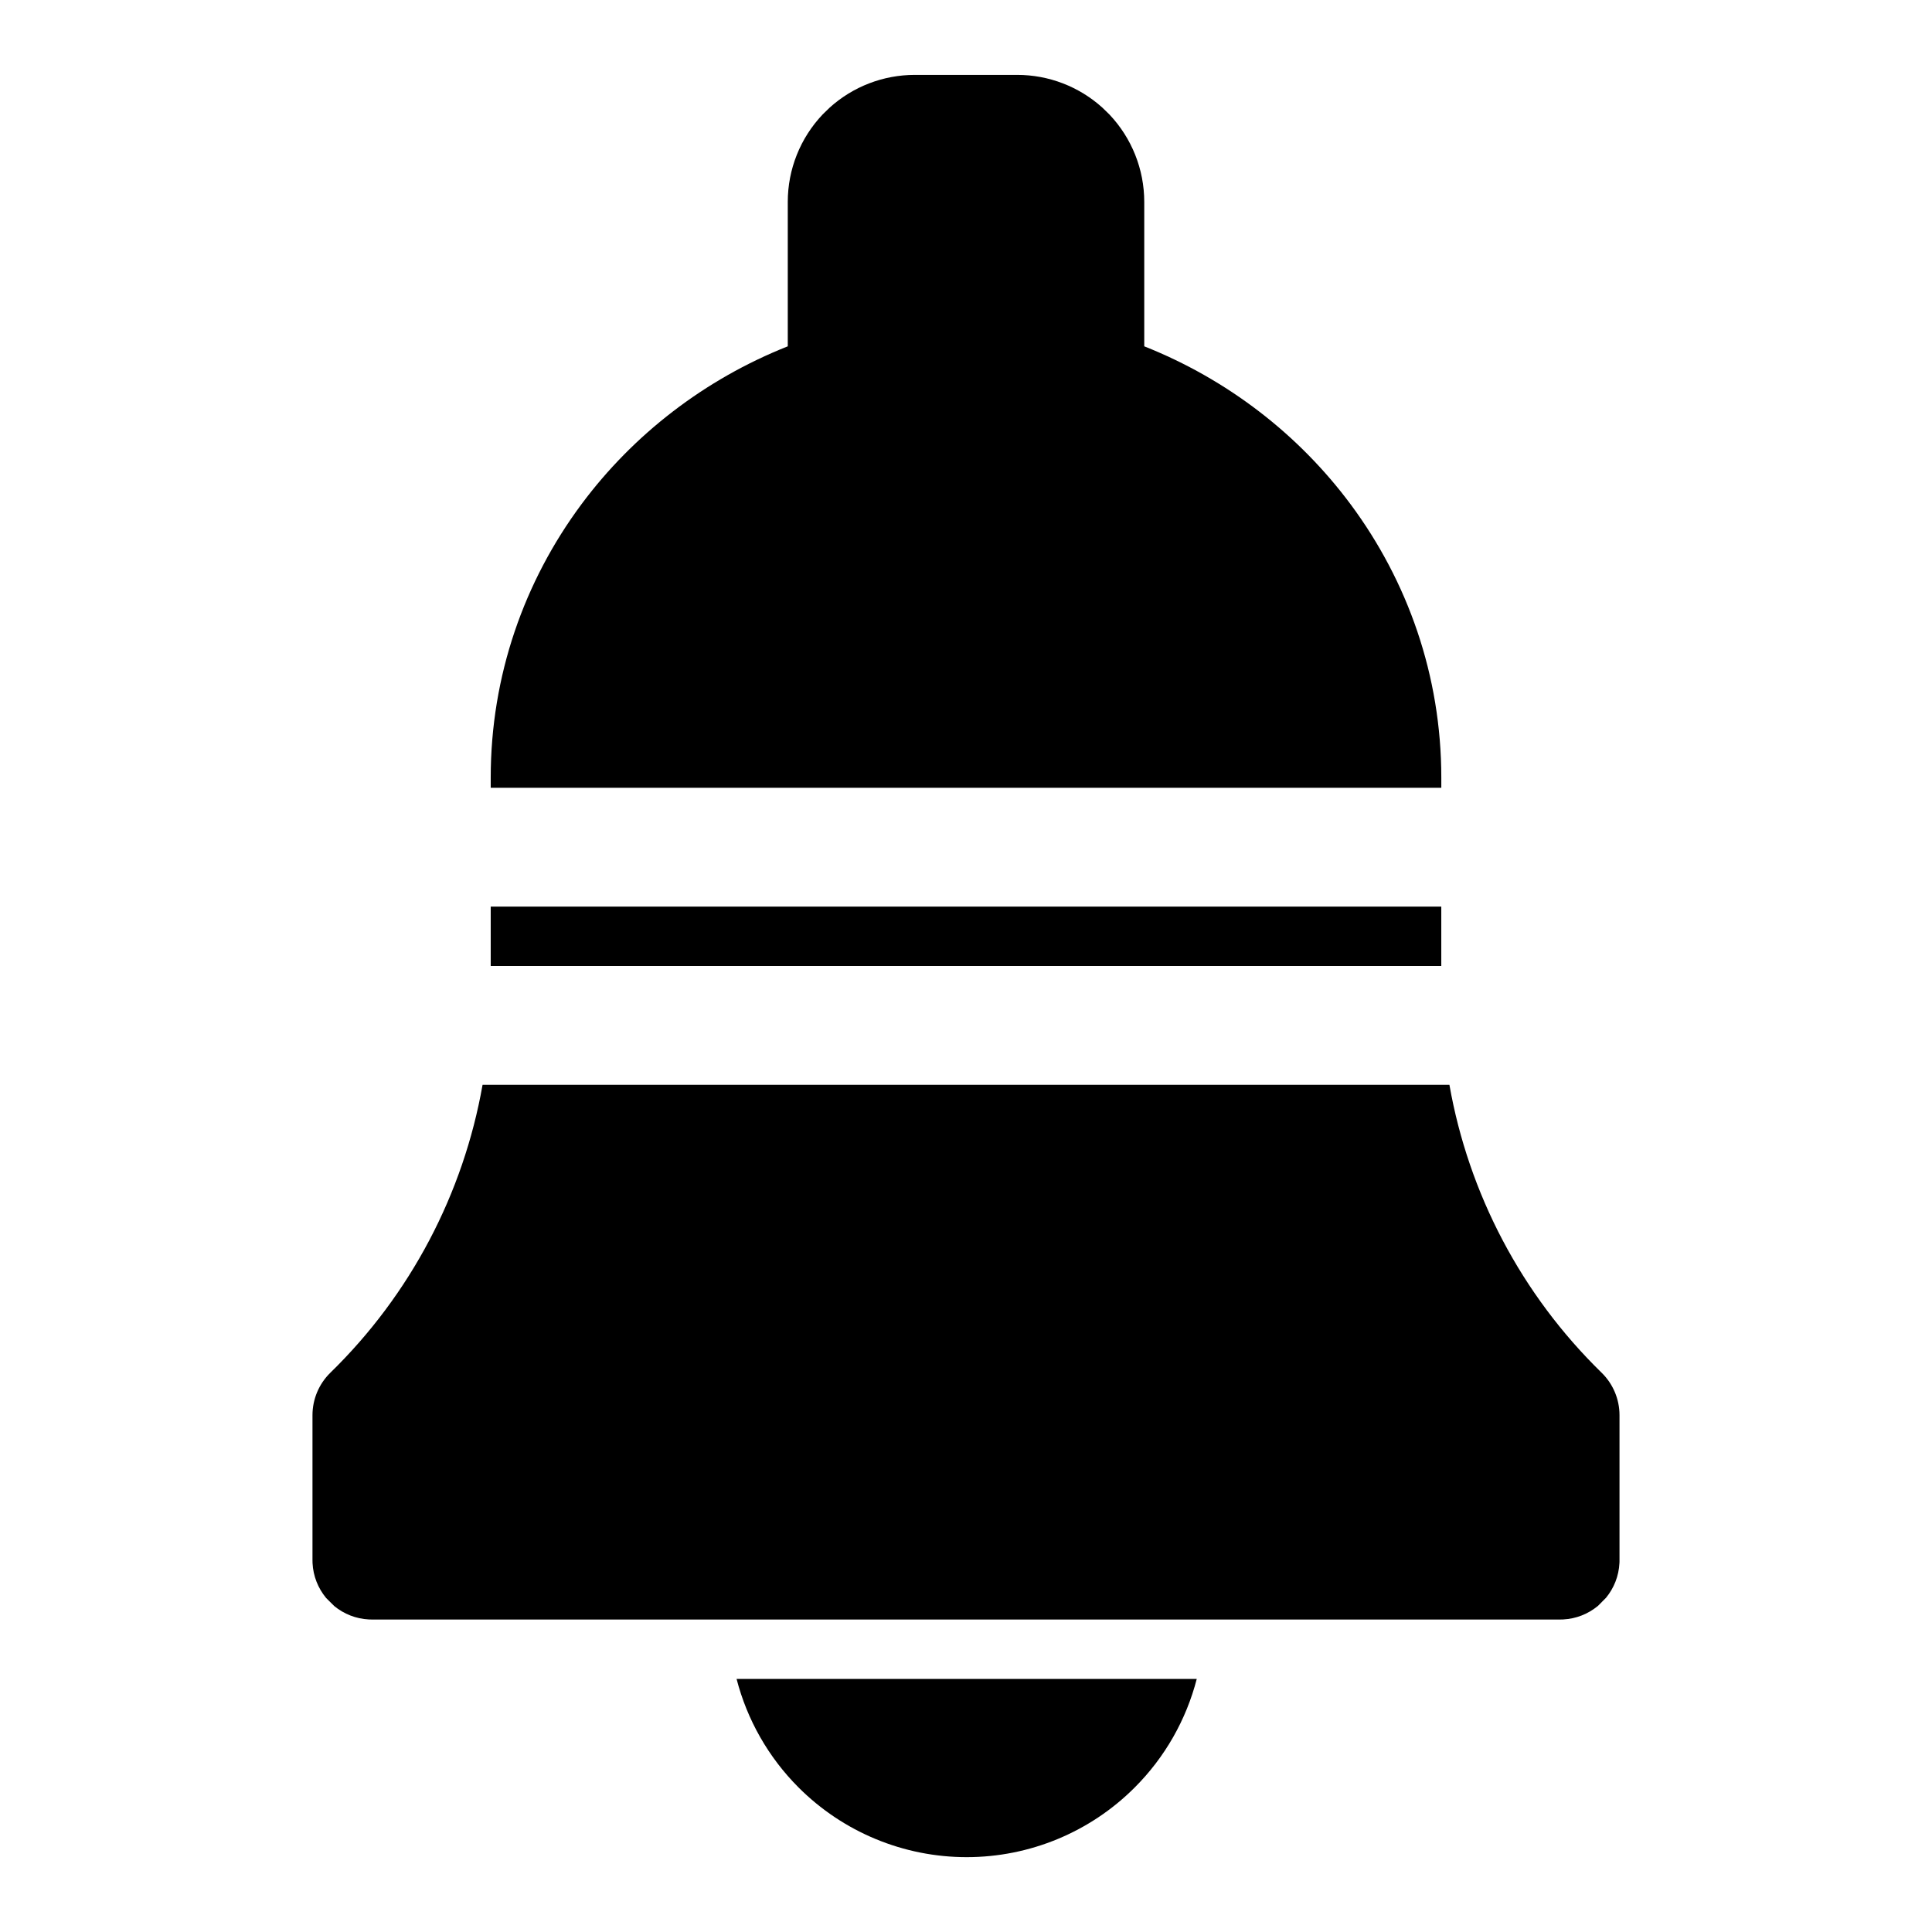
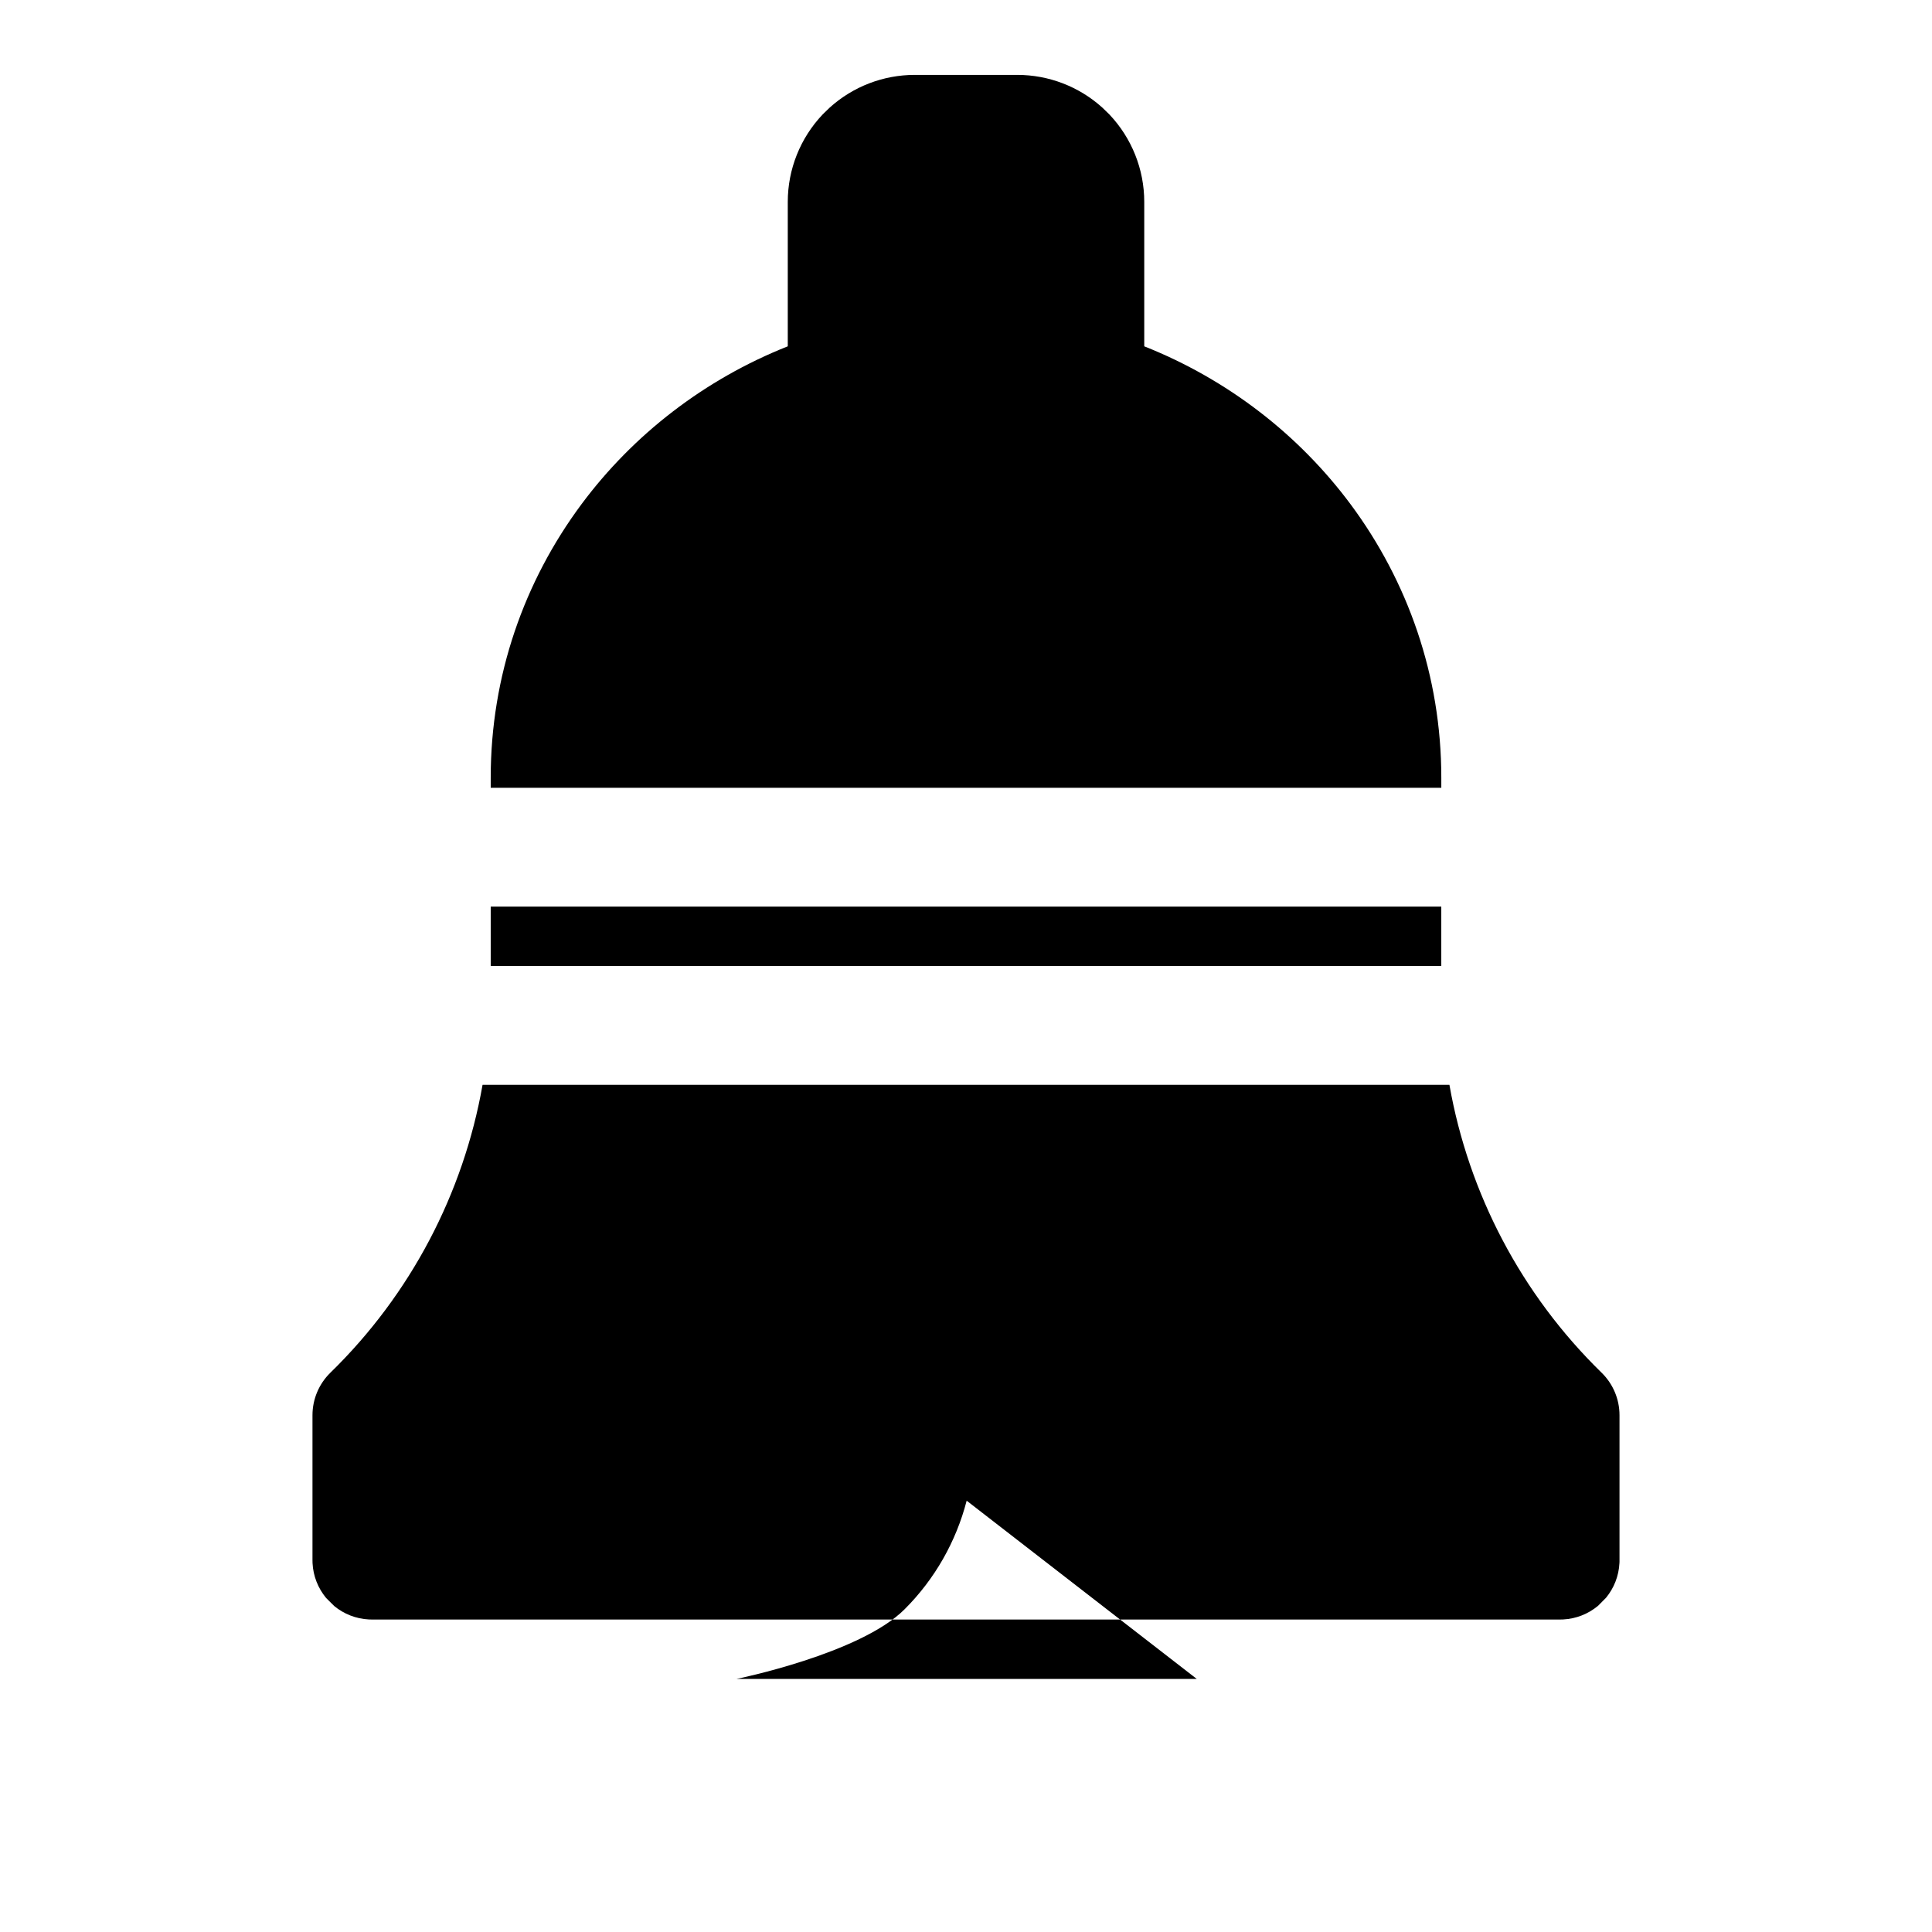
<svg xmlns="http://www.w3.org/2000/svg" fill="#000000" width="800px" height="800px" version="1.1" viewBox="144 144 512 512">
-   <path d="m461.15 588.93h-121.95c2.785 10.801 8.422 20.766 16.438 28.781 11.824 11.824 27.836 18.453 44.539 18.453s32.715-6.629 44.523-18.453c8.031-8.016 13.664-17.98 16.453-28.781zm66.961-157.44c5.086 28.828 19.082 55.562 40.32 76.281 3.039 2.961 4.754 7.023 4.754 11.273v0.156-0.156 38.809l-0.016 0.379c-0.172 3.465-1.465 6.644-3.543 9.18l-2.172 2.188-0.047 0.031c-2.535 2.078-5.715 3.371-9.18 3.543l-0.789 0.016h-314.88l-0.789-0.016c-3.465-0.172-6.644-1.465-9.18-3.543l-2.188-2.172-0.031-0.047c-2.078-2.535-3.371-5.715-3.543-9.18l-0.016-0.789v-38.398 0.156-0.156c0-4.25 1.715-8.312 4.754-11.273 21.238-20.719 35.234-47.453 40.32-76.281zm-2.156-31.488h-251.91v-15.742h251.91zm-251.91-47.23v-2.691c0-27.047 8.91-52.066 24.027-72.422 13.762-18.516 32.668-33.141 54.695-41.879v-38.273c0-8.645 3.32-16.941 9.258-23.191l1.844-1.793c6.172-5.574 14.199-8.676 22.562-8.676h27.145c8.359 0 16.391 3.102 22.562 8.676l1.844 1.793c5.934 6.25 9.258 14.547 9.258 23.191v38.273c22.027 8.738 40.934 23.363 54.695 41.879 15.113 20.355 24.027 45.375 24.027 72.422v2.691z" fill-rule="evenodd" />
+   <path d="m461.15 588.93h-121.95s32.715-6.629 44.523-18.453c8.031-8.016 13.664-17.98 16.453-28.781zm66.961-157.44c5.086 28.828 19.082 55.562 40.32 76.281 3.039 2.961 4.754 7.023 4.754 11.273v0.156-0.156 38.809l-0.016 0.379c-0.172 3.465-1.465 6.644-3.543 9.18l-2.172 2.188-0.047 0.031c-2.535 2.078-5.715 3.371-9.18 3.543l-0.789 0.016h-314.88l-0.789-0.016c-3.465-0.172-6.644-1.465-9.18-3.543l-2.188-2.172-0.031-0.047c-2.078-2.535-3.371-5.715-3.543-9.18l-0.016-0.789v-38.398 0.156-0.156c0-4.25 1.715-8.312 4.754-11.273 21.238-20.719 35.234-47.453 40.32-76.281zm-2.156-31.488h-251.91v-15.742h251.91zm-251.91-47.23v-2.691c0-27.047 8.91-52.066 24.027-72.422 13.762-18.516 32.668-33.141 54.695-41.879v-38.273c0-8.645 3.32-16.941 9.258-23.191l1.844-1.793c6.172-5.574 14.199-8.676 22.562-8.676h27.145c8.359 0 16.391 3.102 22.562 8.676l1.844 1.793c5.934 6.25 9.258 14.547 9.258 23.191v38.273c22.027 8.738 40.934 23.363 54.695 41.879 15.113 20.355 24.027 45.375 24.027 72.422v2.691z" fill-rule="evenodd" />
</svg>